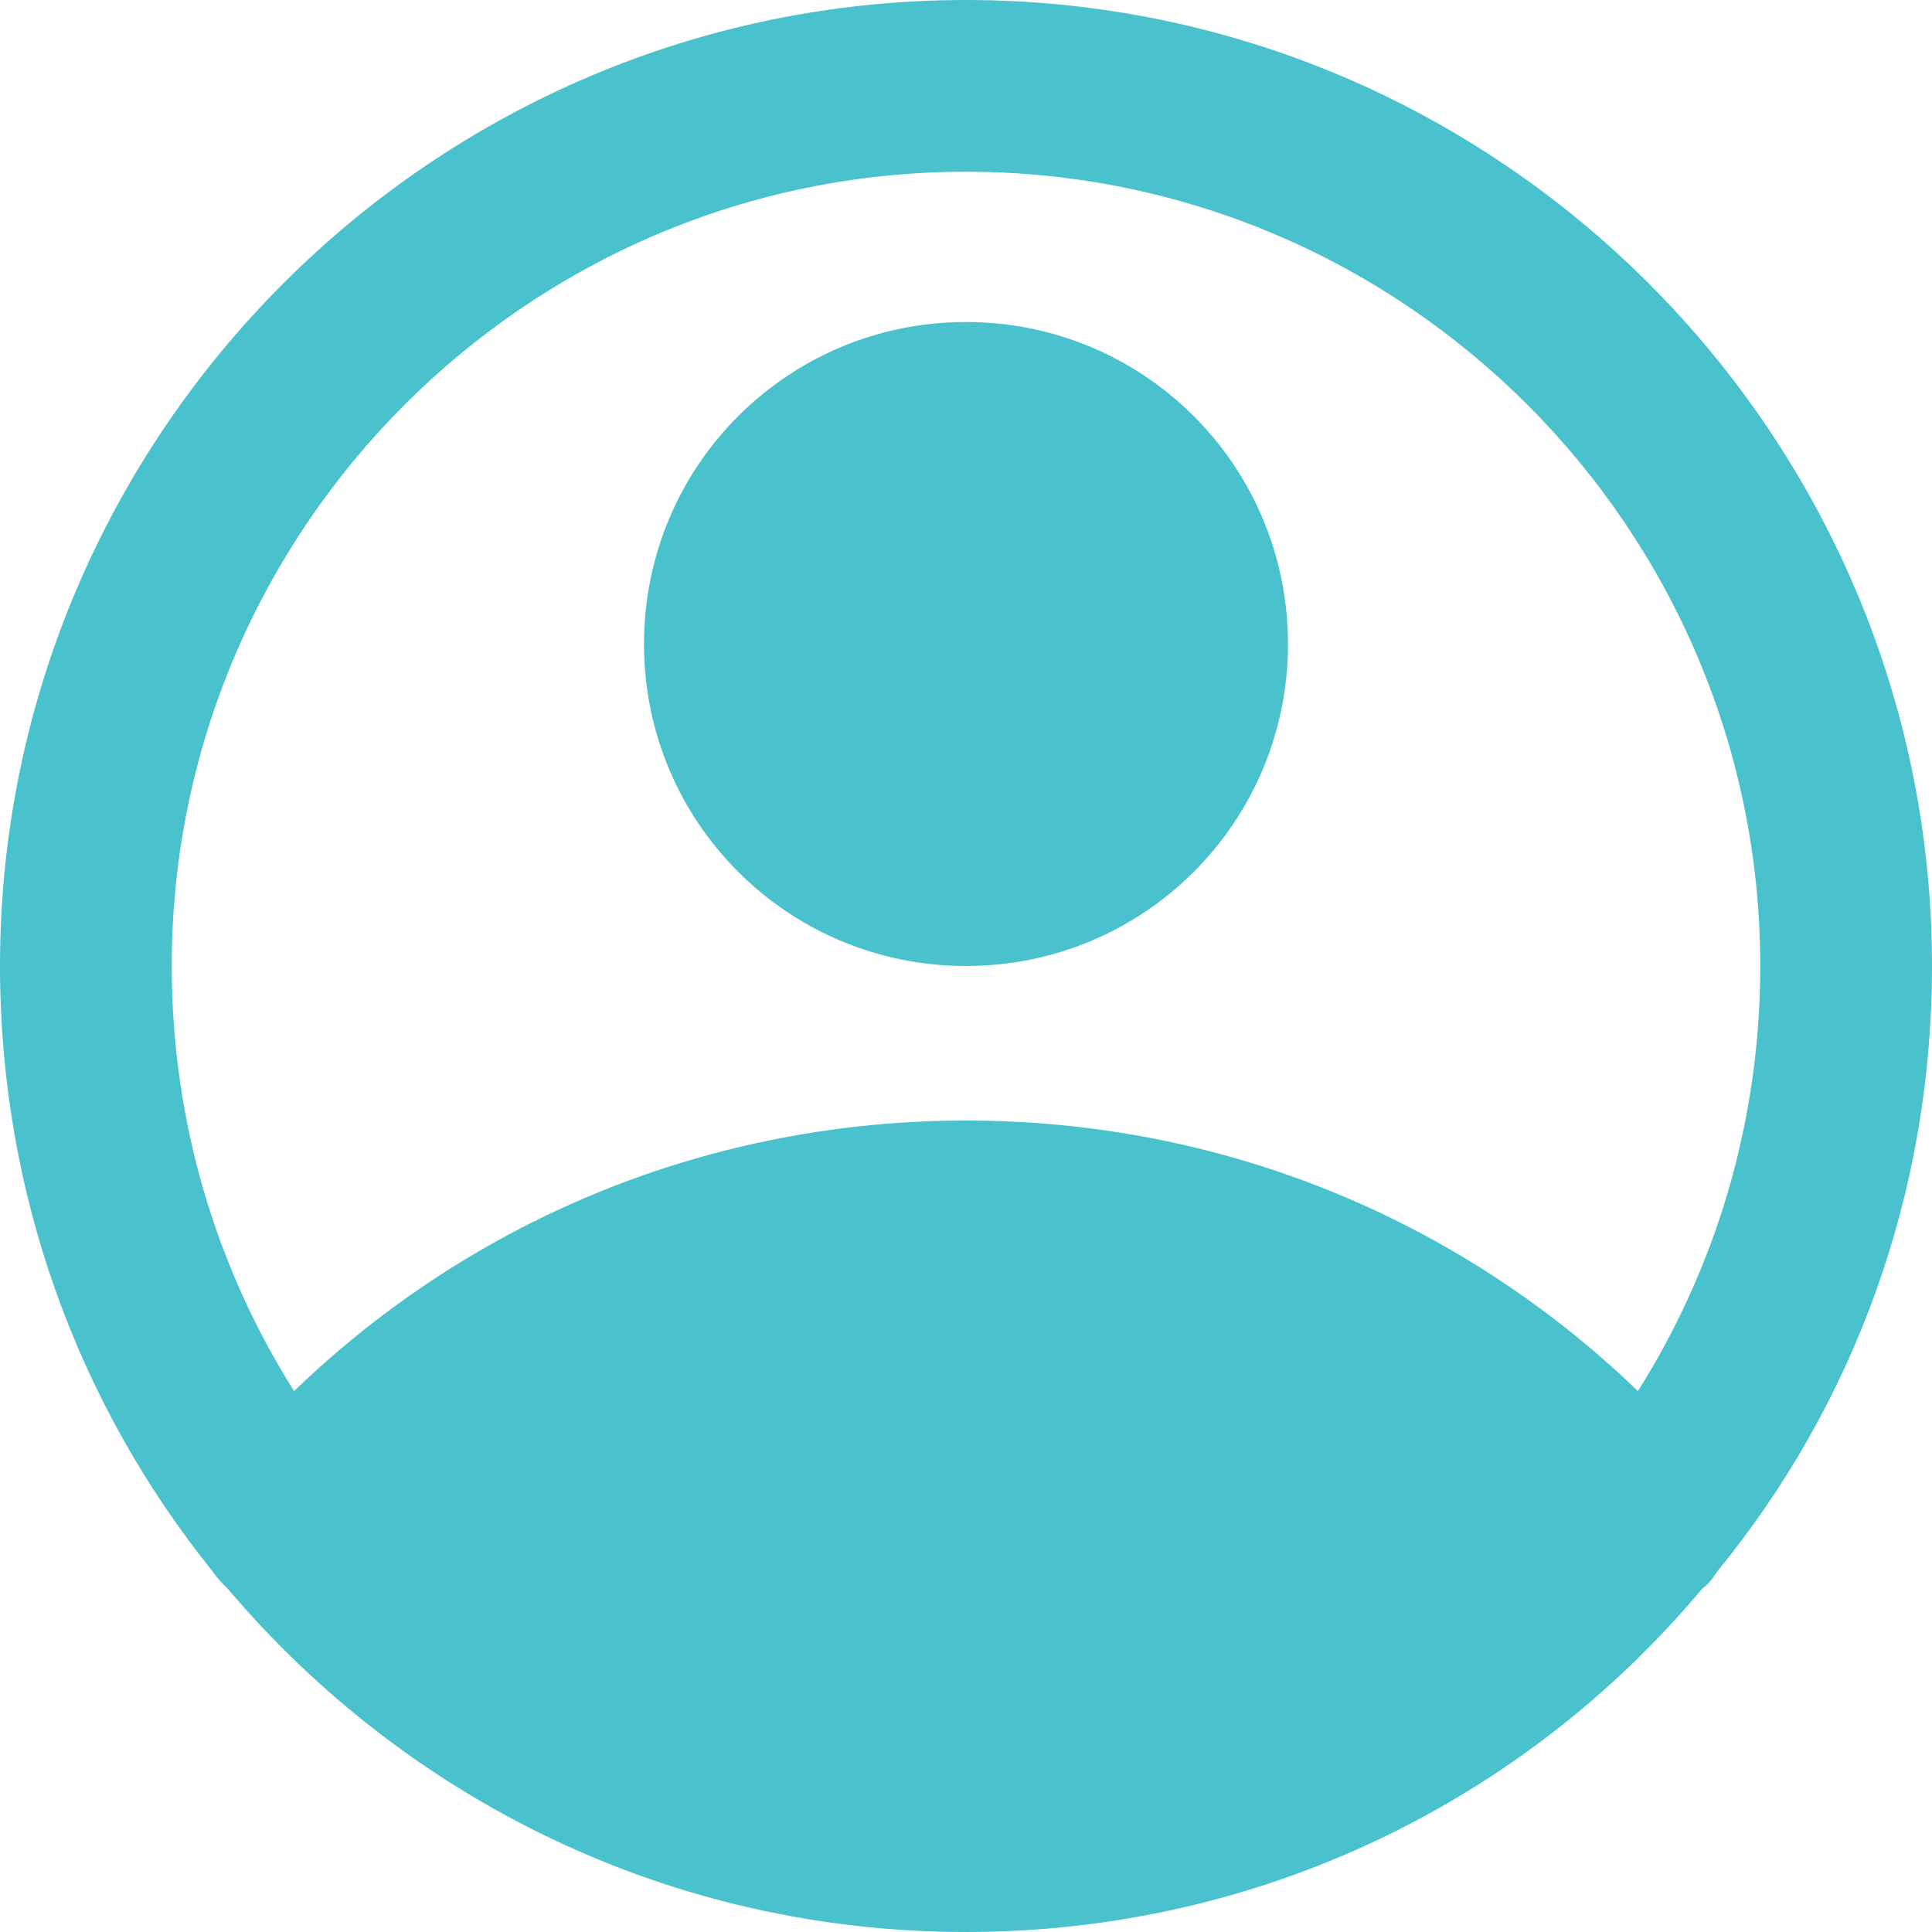
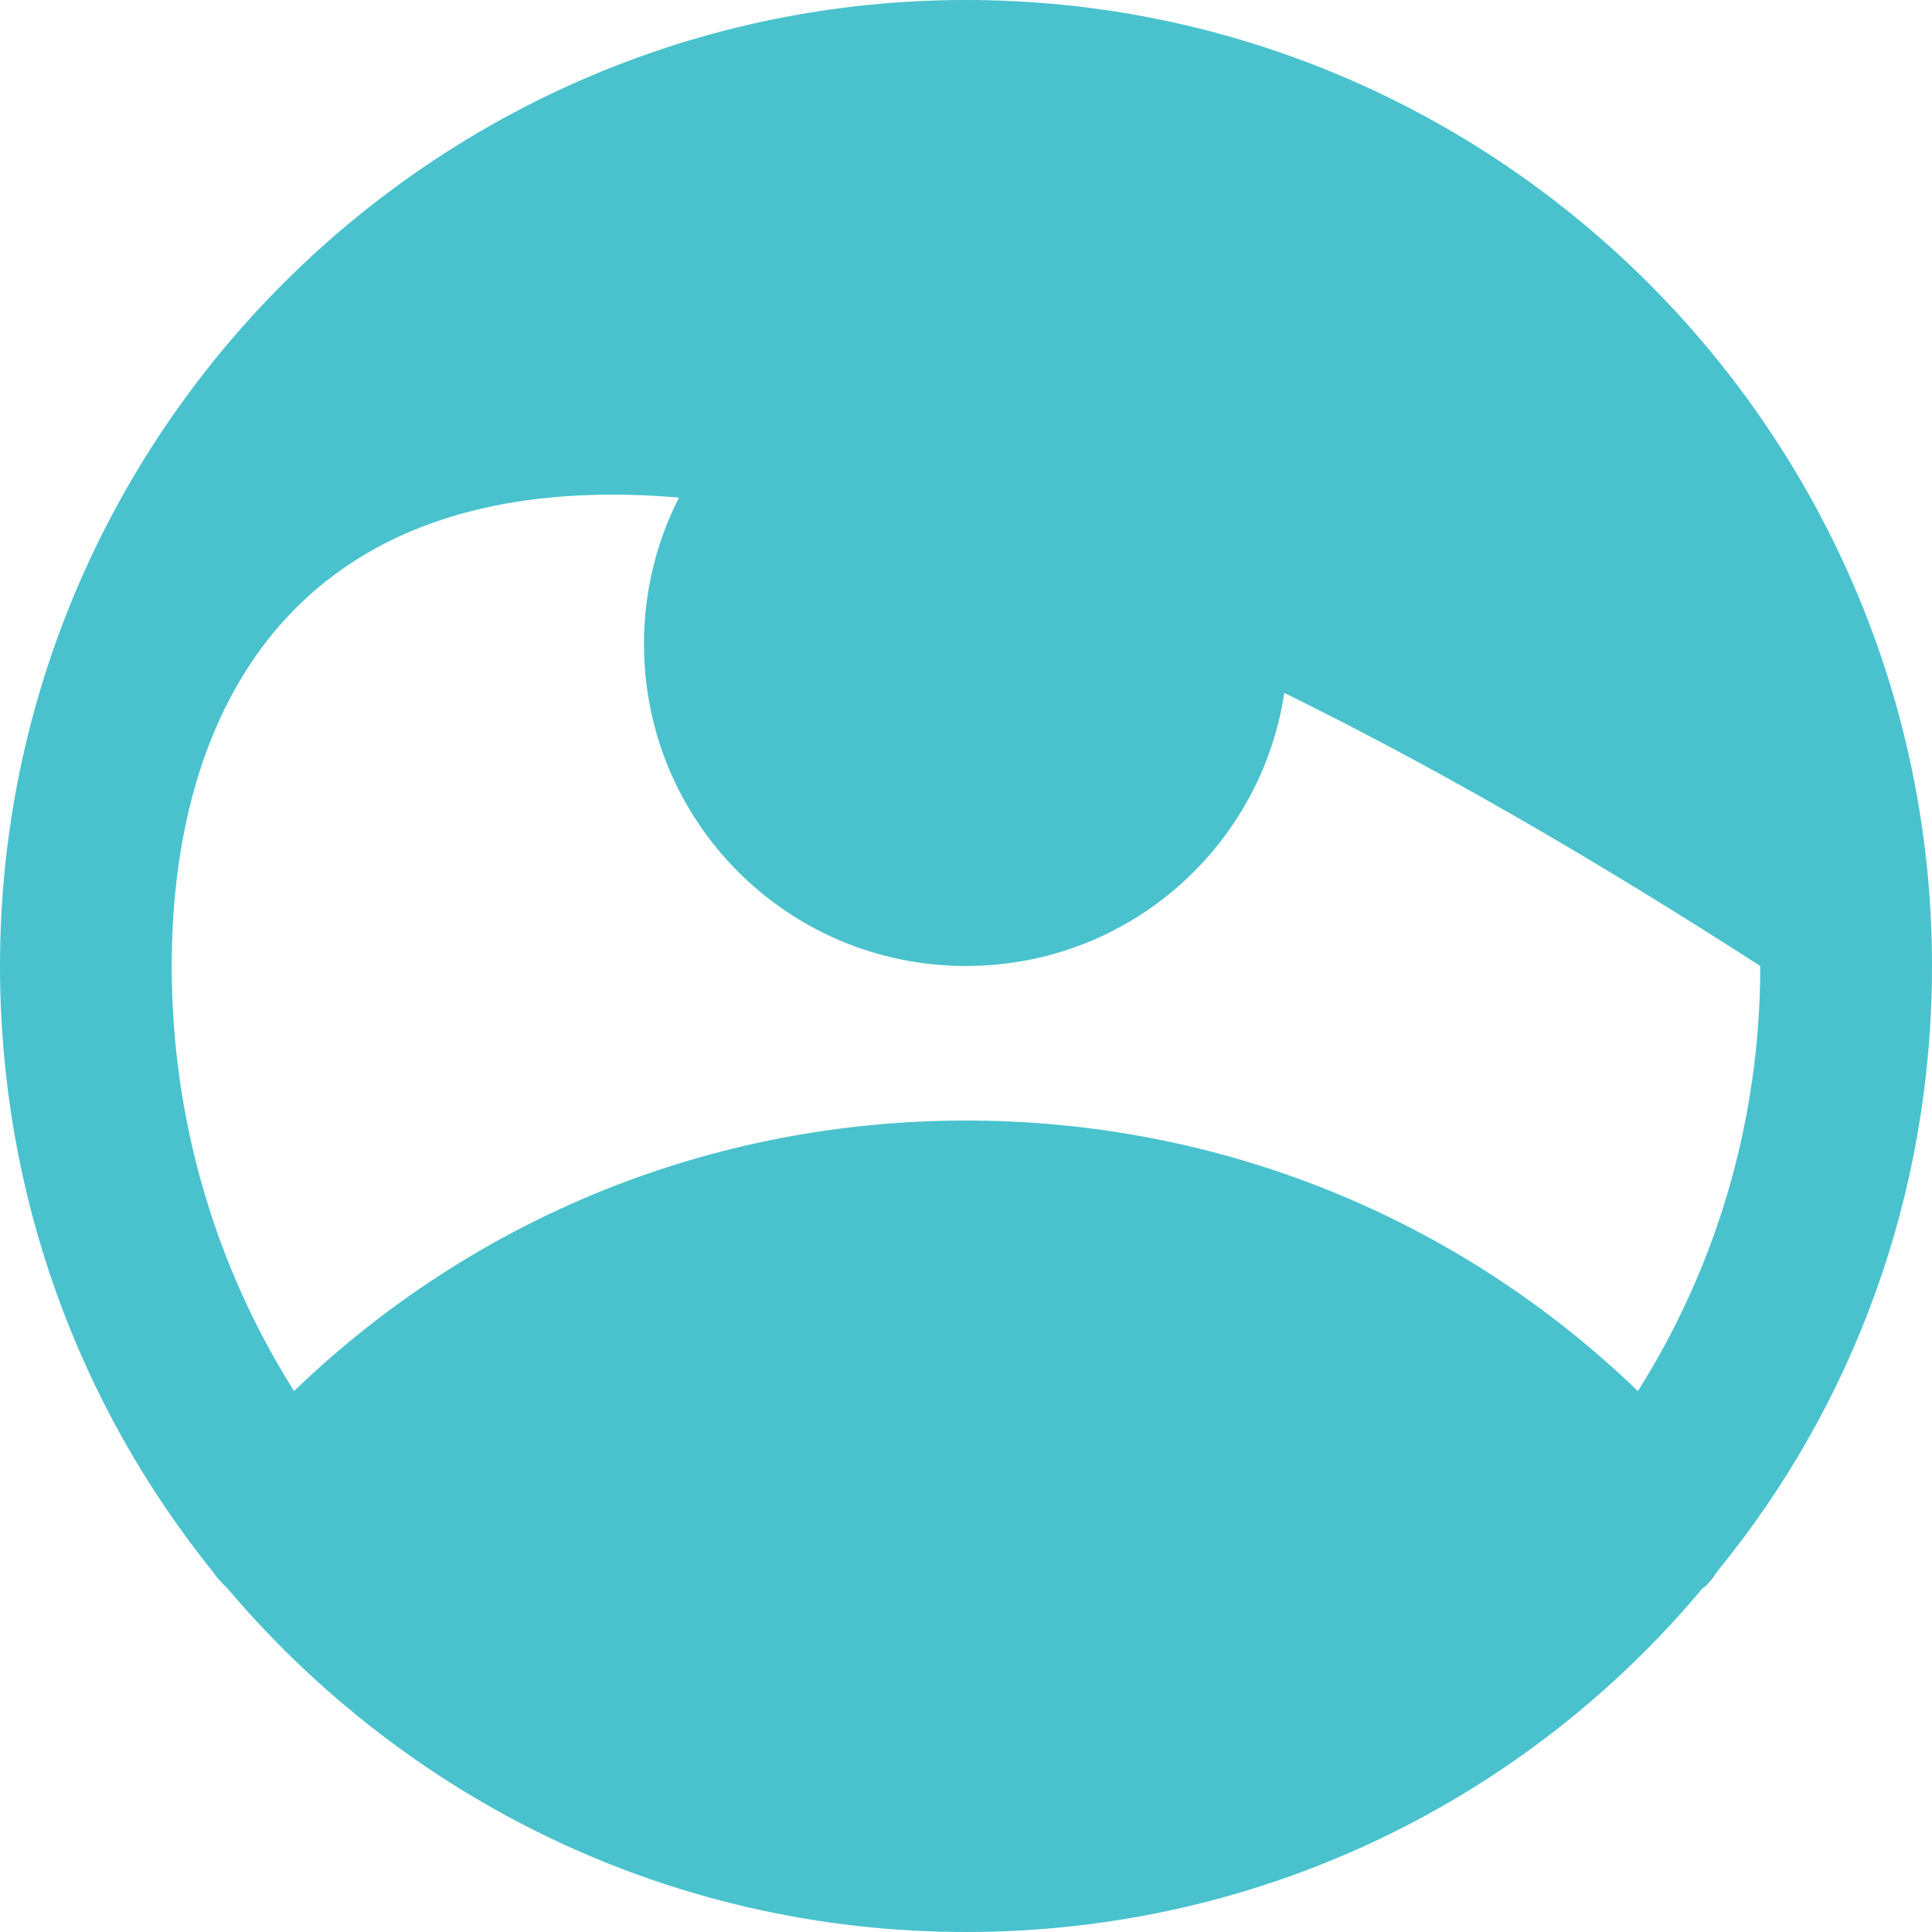
<svg xmlns="http://www.w3.org/2000/svg" width="90" height="90" viewBox="0 0 90 90" fill="none">
-   <path d="M44.999 90C31.198 90 18.898 83.801 10.601 74C10.301 73.699 10.101 73.5 9.902 73.199C3.699 65.5 0 55.699 0 45C0 20.199 20.199 0 45 0C69.801 0 90 20.199 90 45C90 55.699 86.301 65.5 80 73.199C79.801 73.5 79.602 73.801 79.301 74C71.102 83.801 58.8 90 44.999 90ZM44.999 52.199C56.8 52.199 67.897 56.699 76.3 64.801C79.898 59.102 82 52.301 82 45C82 24.602 65.398 8 45 8C24.602 8 8 24.602 8 45C8 52.301 10.101 59.102 13.699 64.801C22.101 56.699 33.199 52.199 44.999 52.199ZM44.999 45C36.699 45 30 38.3 30 30C30 21.699 36.699 15 44.999 15C53.3 15 59.999 21.699 59.999 30C59.999 38.3 53.3 45 44.999 45Z" fill="#49C2CD" />
+   <path d="M44.999 90C31.198 90 18.898 83.801 10.601 74C10.301 73.699 10.101 73.5 9.902 73.199C3.699 65.5 0 55.699 0 45C0 20.199 20.199 0 45 0C69.801 0 90 20.199 90 45C90 55.699 86.301 65.5 80 73.199C79.801 73.5 79.602 73.801 79.301 74C71.102 83.801 58.8 90 44.999 90ZM44.999 52.199C56.8 52.199 67.897 56.699 76.3 64.801C79.898 59.102 82 52.301 82 45C24.602 8 8 24.602 8 45C8 52.301 10.101 59.102 13.699 64.801C22.101 56.699 33.199 52.199 44.999 52.199ZM44.999 45C36.699 45 30 38.3 30 30C30 21.699 36.699 15 44.999 15C53.3 15 59.999 21.699 59.999 30C59.999 38.3 53.3 45 44.999 45Z" fill="#49C2CD" />
</svg>